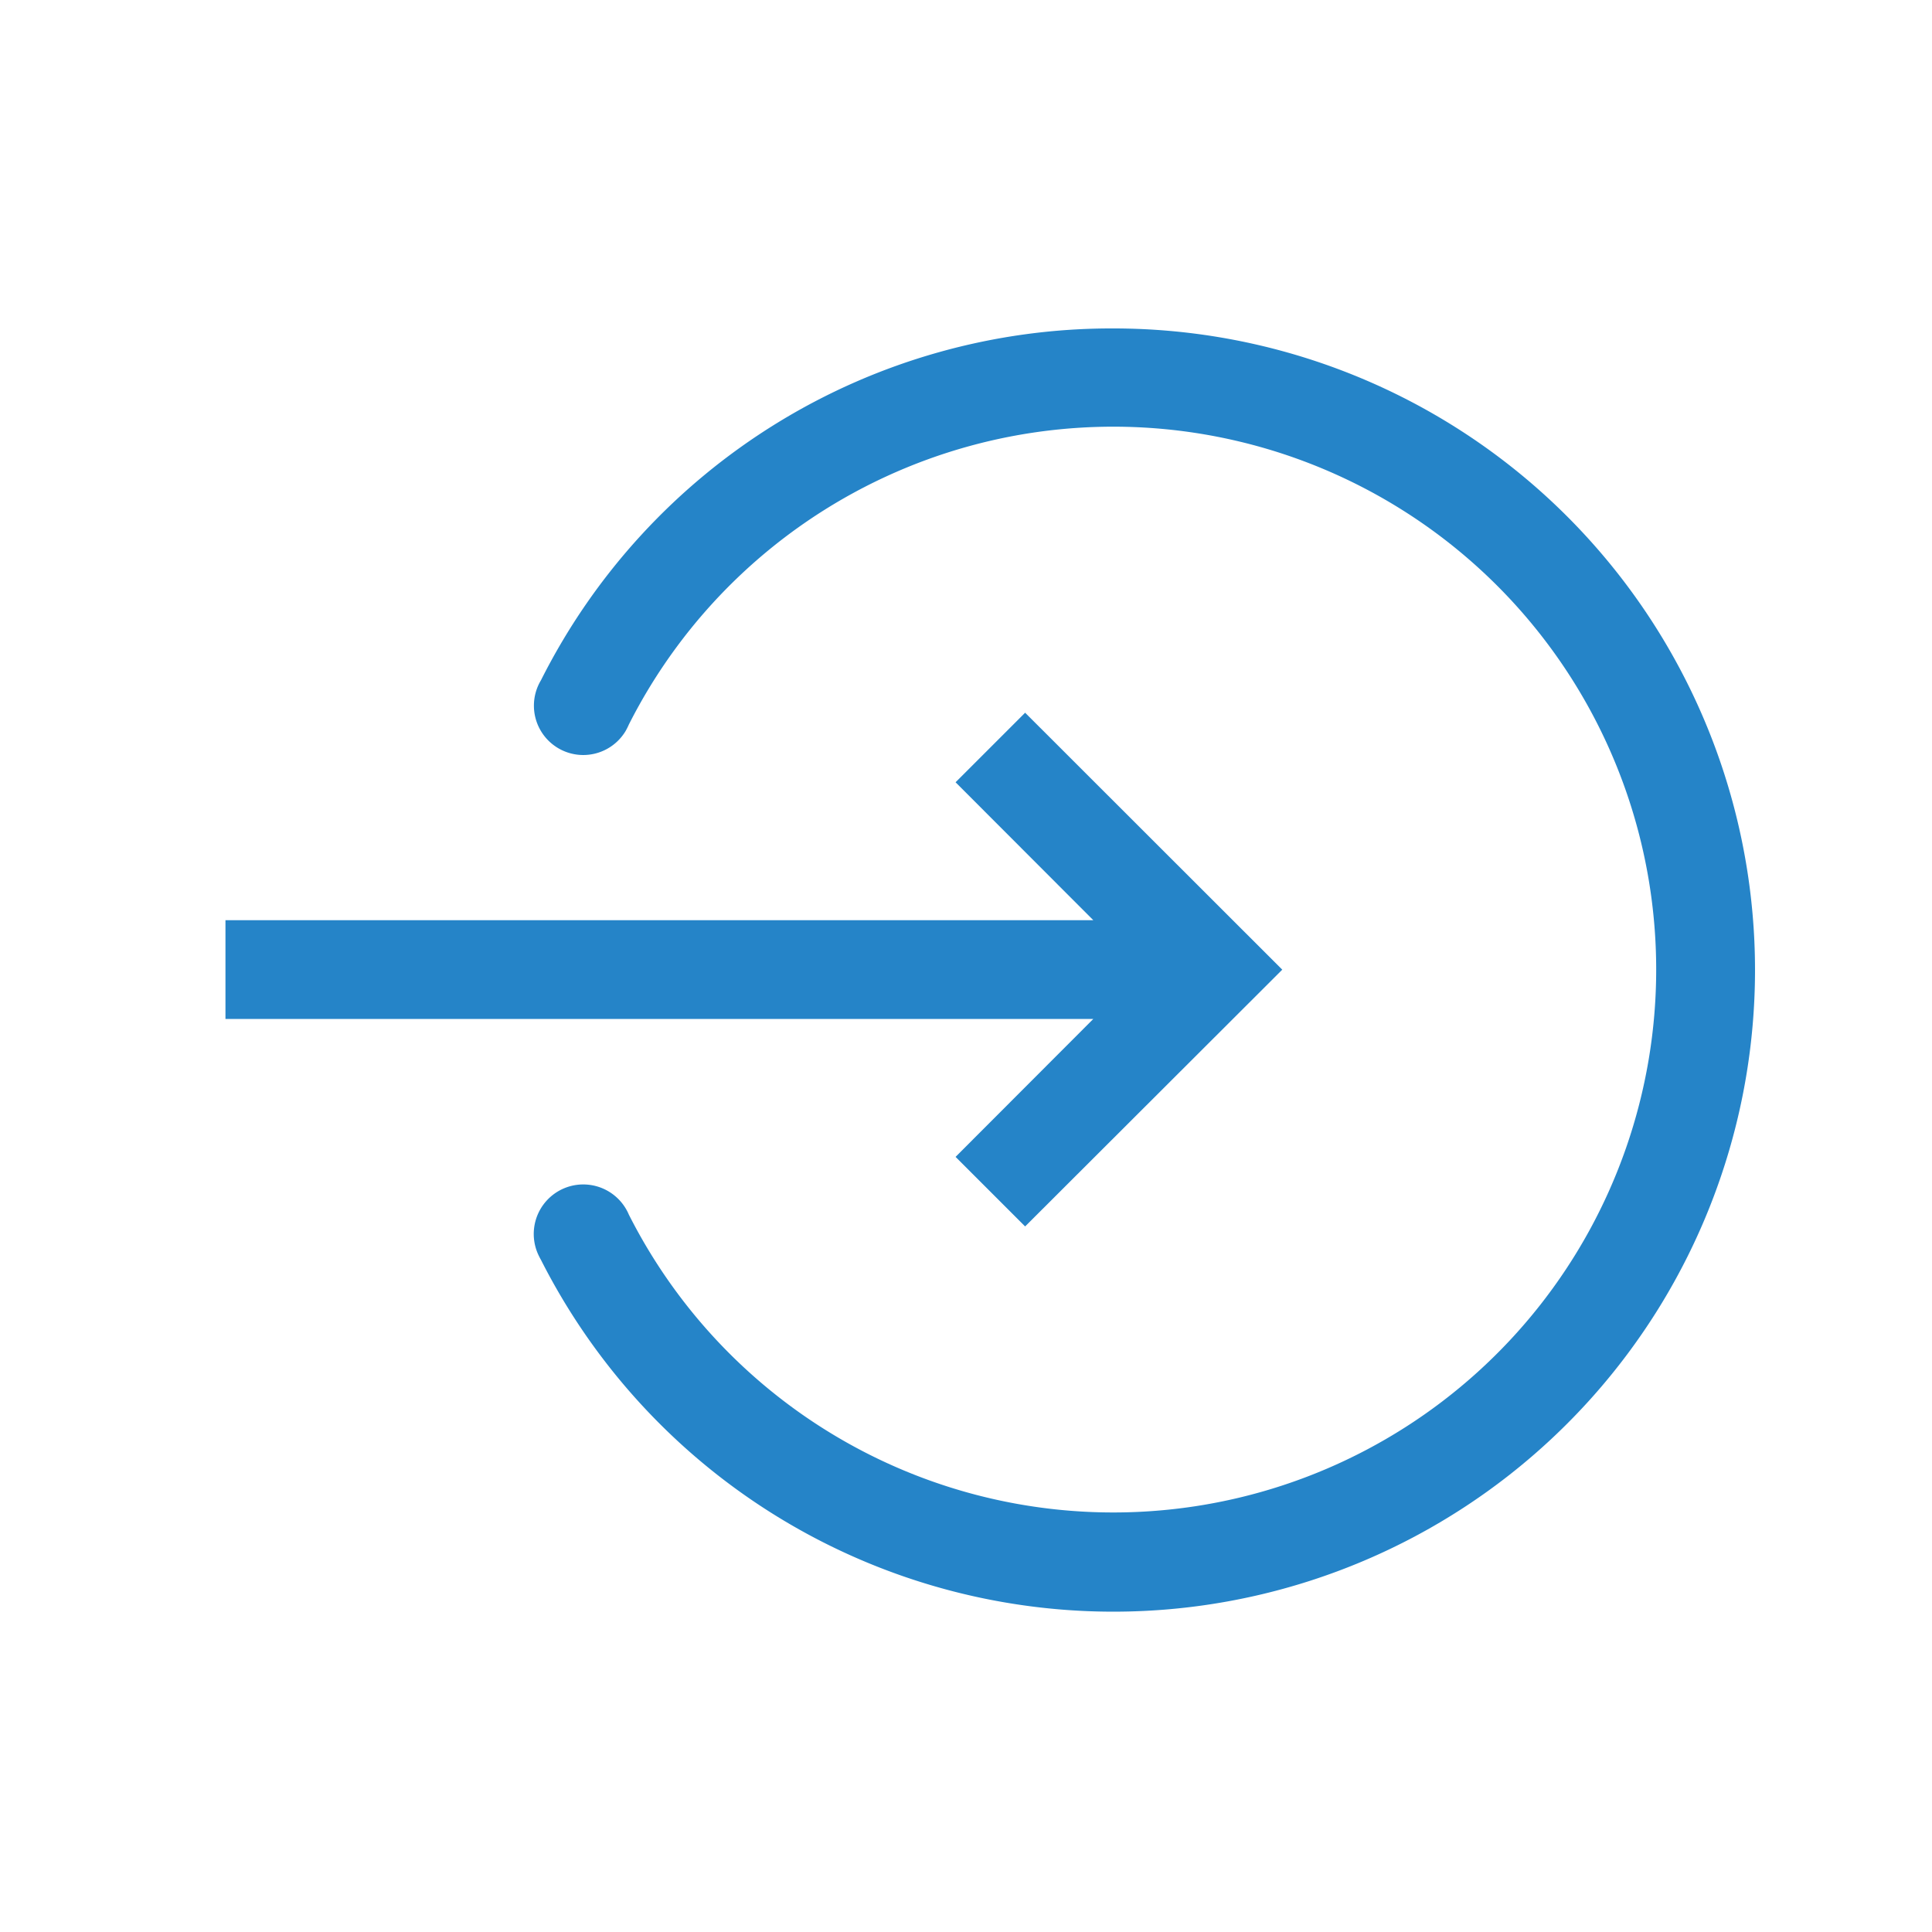
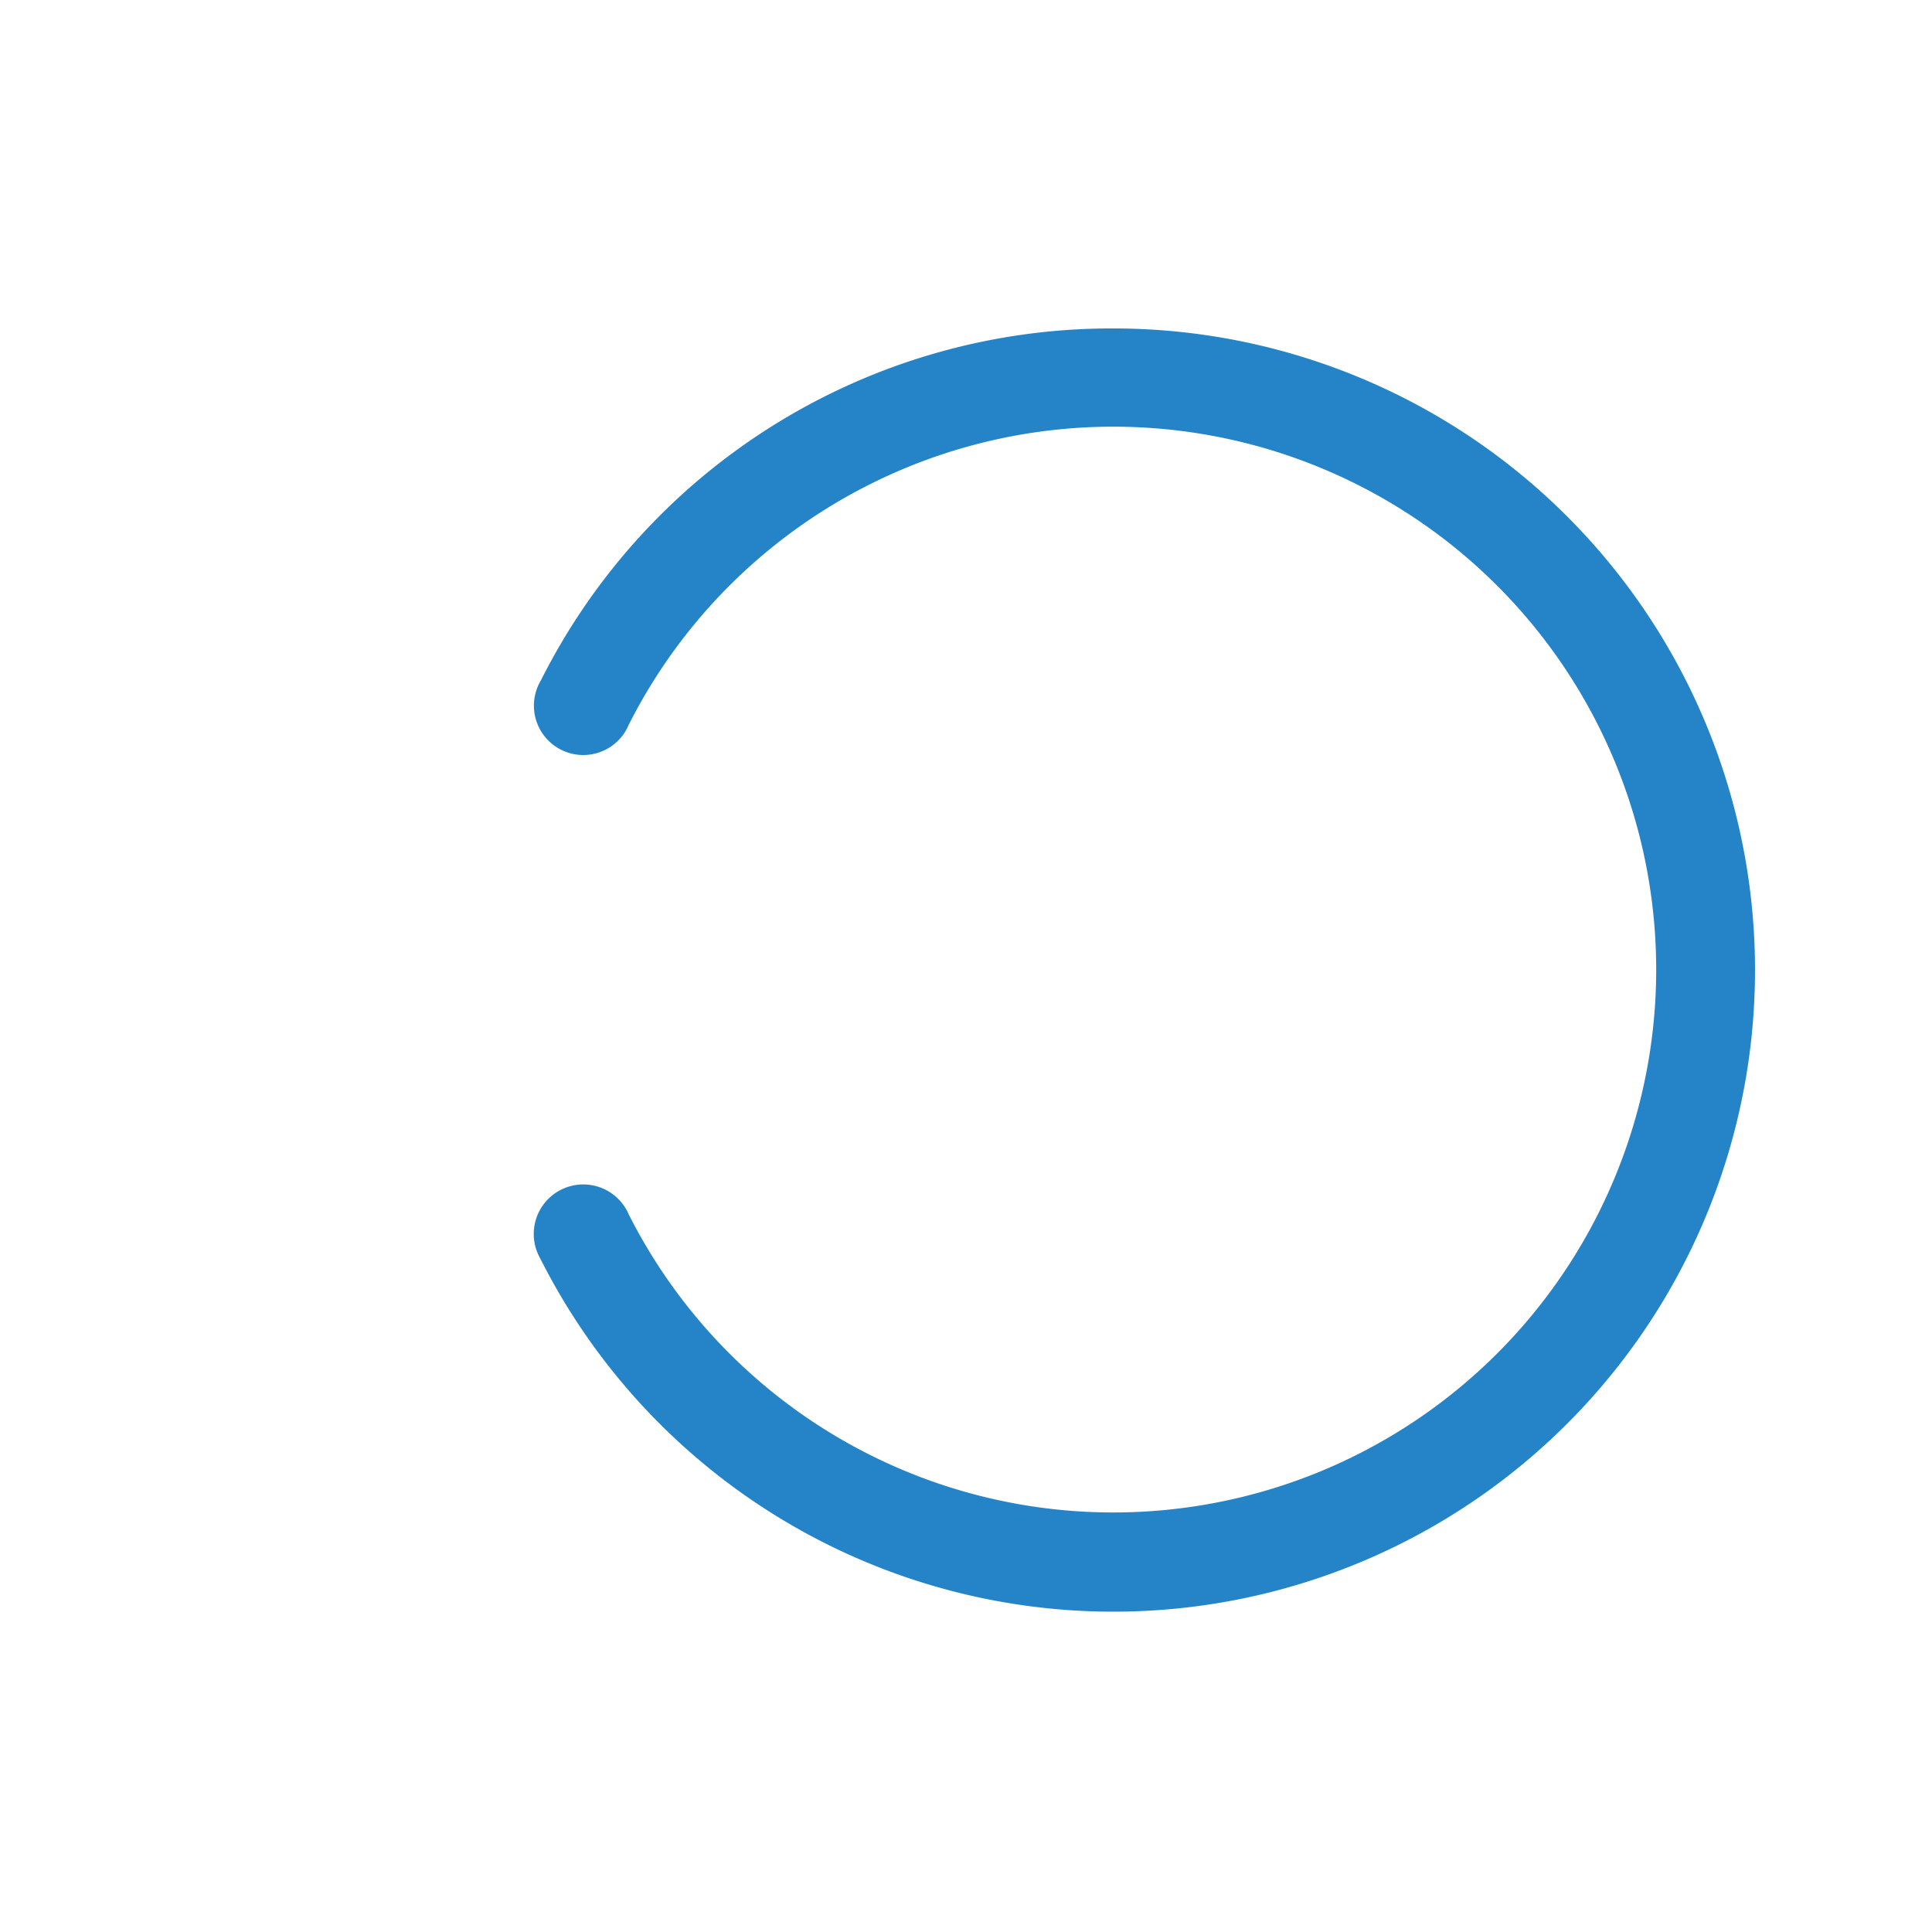
<svg xmlns="http://www.w3.org/2000/svg" viewBox="0 0 100 100">
  <title>icon-login</title>
-   <path d="M57.65,17A33.05,33.05,0,0,0,28,35.21a2.55,2.55,0,0,0,4.38,2.63,3.59,3.59,0,0,0,.17-.34,28.1,28.1,0,1,1,0,25.37,2.56,2.56,0,0,0-4.72,2,3.59,3.59,0,0,0,.17.34A33.21,33.21,0,1,0,57.65,17Z" style="fill:#2584c8" />
-   <polygon points="11.67 52.74 56.59 52.74 49.46 59.88 53.06 63.48 66.37 50.19 53.06 36.89 49.46 40.49 56.59 47.63 11.67 47.63 11.67 52.74" style="fill:#2584c8" />
+   <path d="M57.65,17A33.05,33.05,0,0,0,28,35.21a2.55,2.55,0,0,0,4.38,2.63,3.59,3.59,0,0,0,.17-.34,28.1,28.1,0,1,1,0,25.37,2.56,2.56,0,0,0-4.72,2,3.59,3.59,0,0,0,.17.34A33.21,33.21,0,1,0,57.65,17" style="fill:#2584c8" />
</svg>